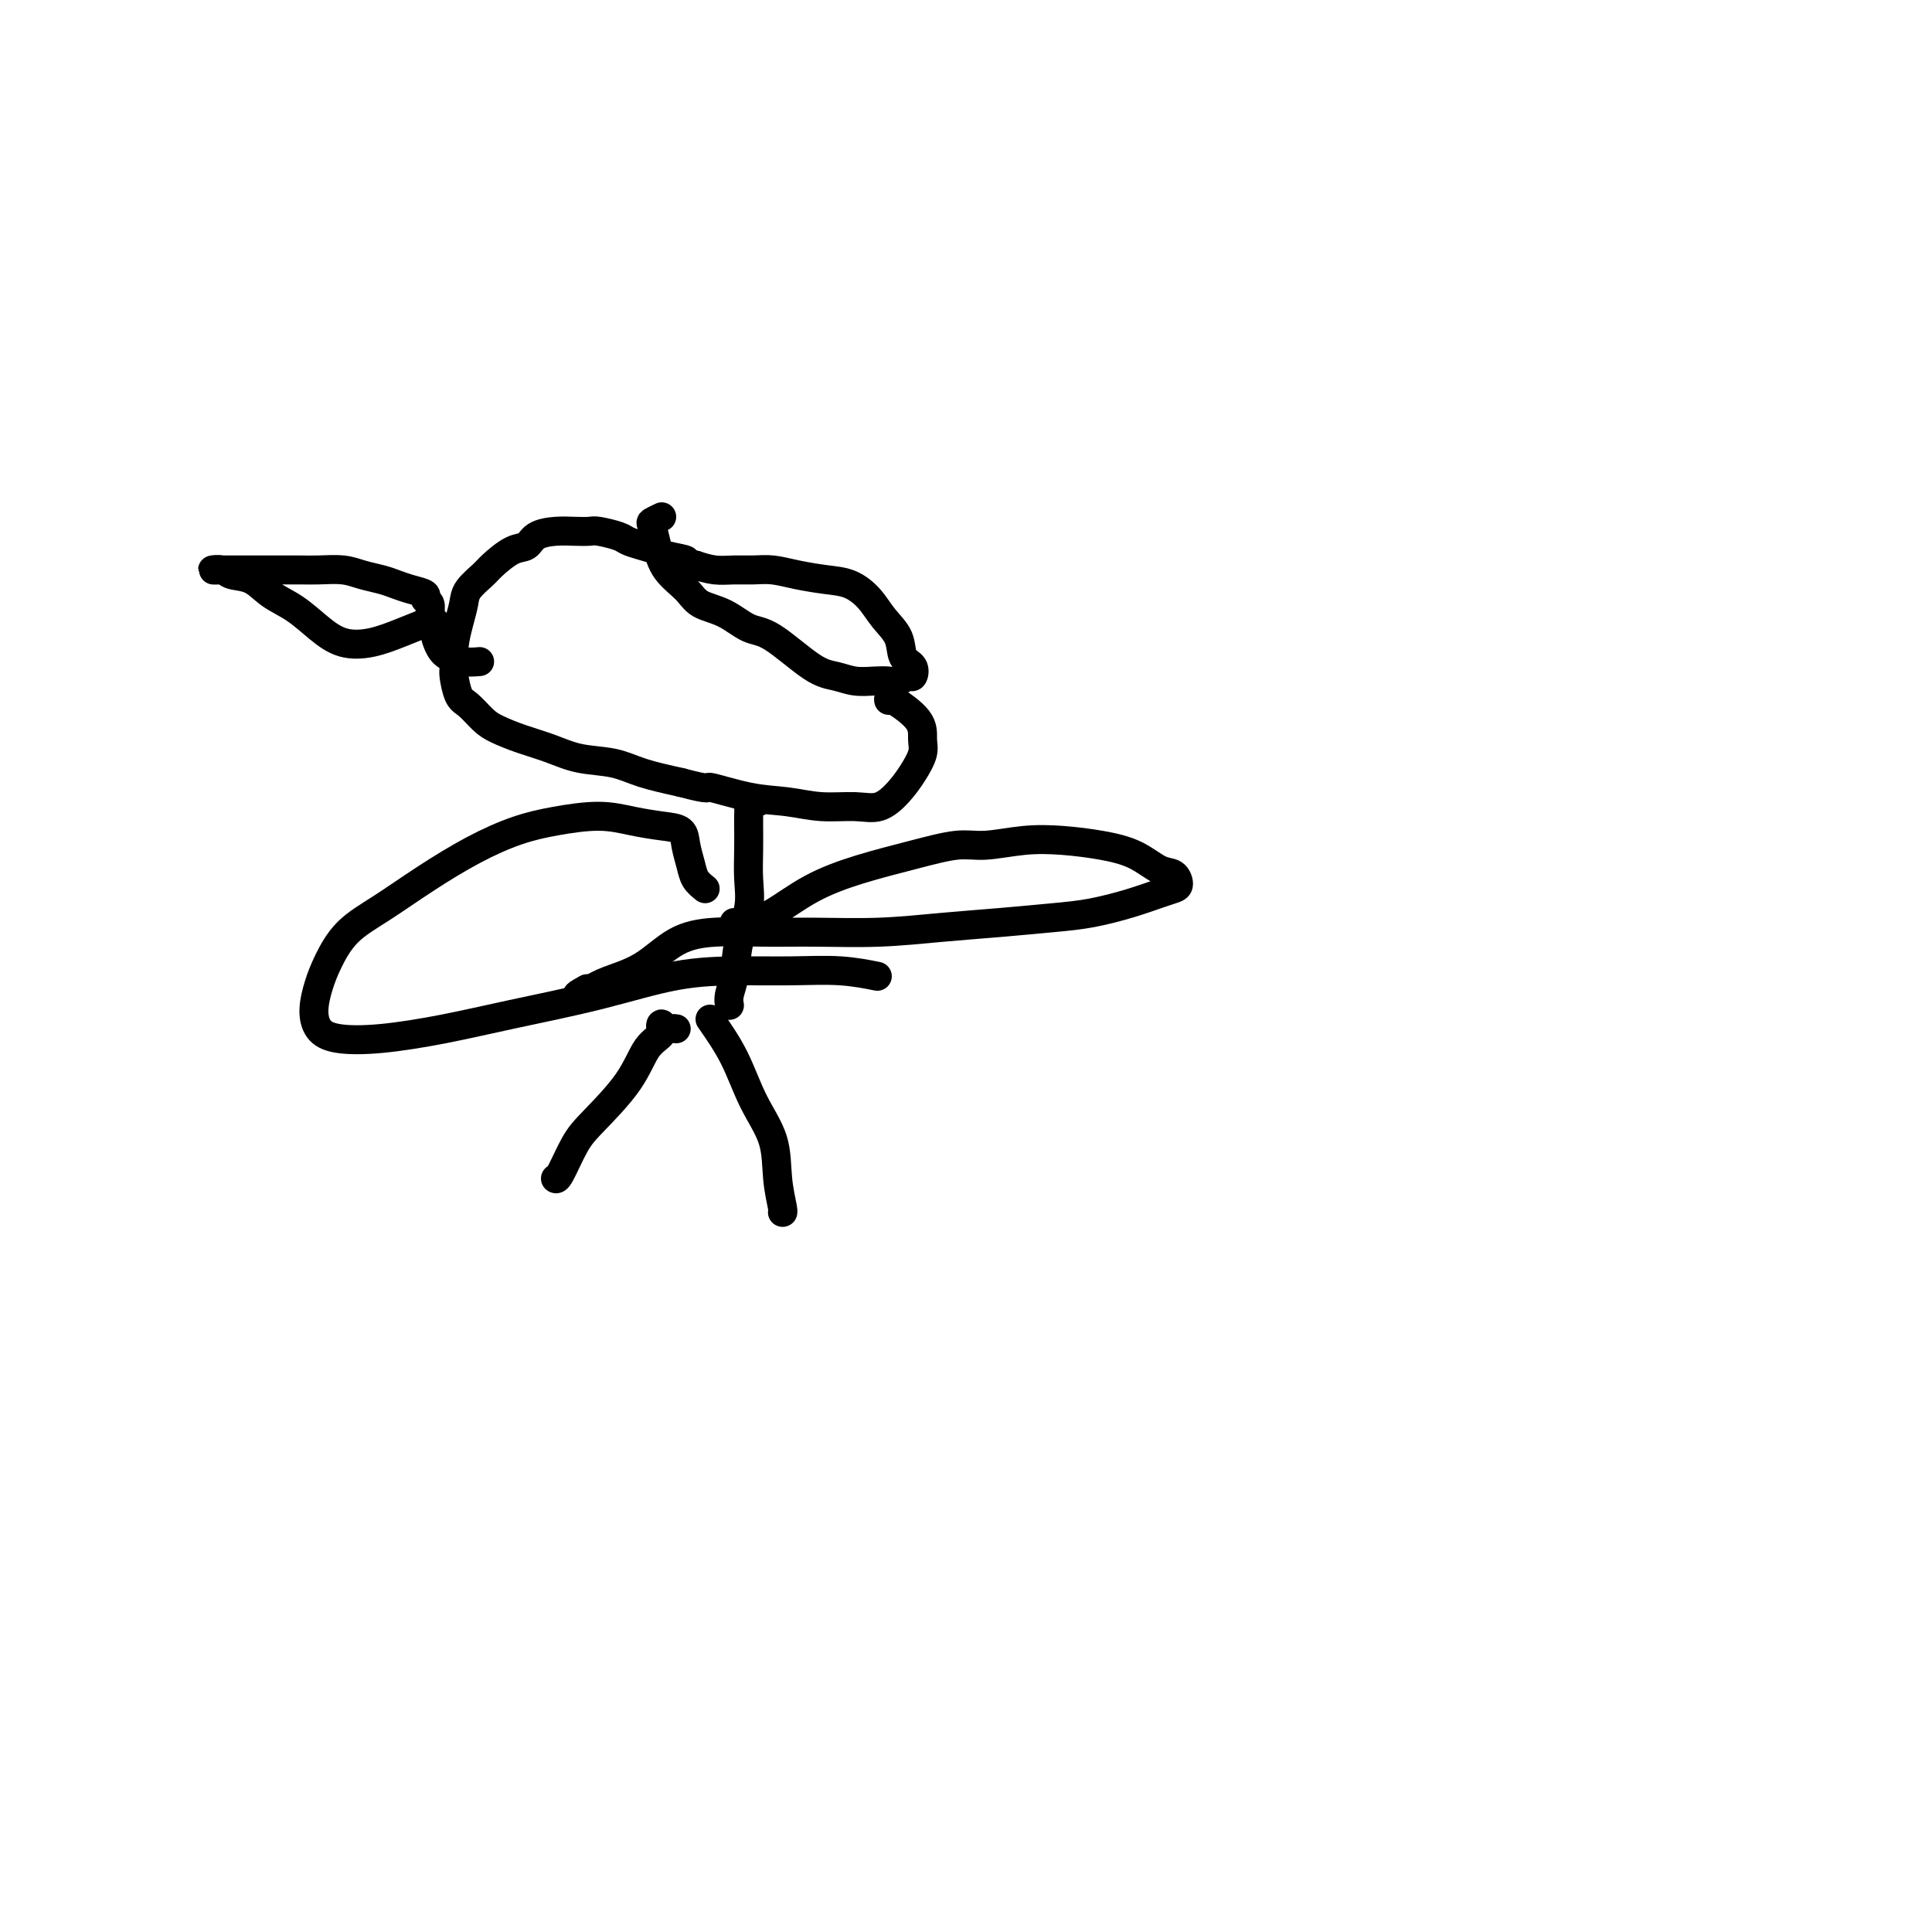
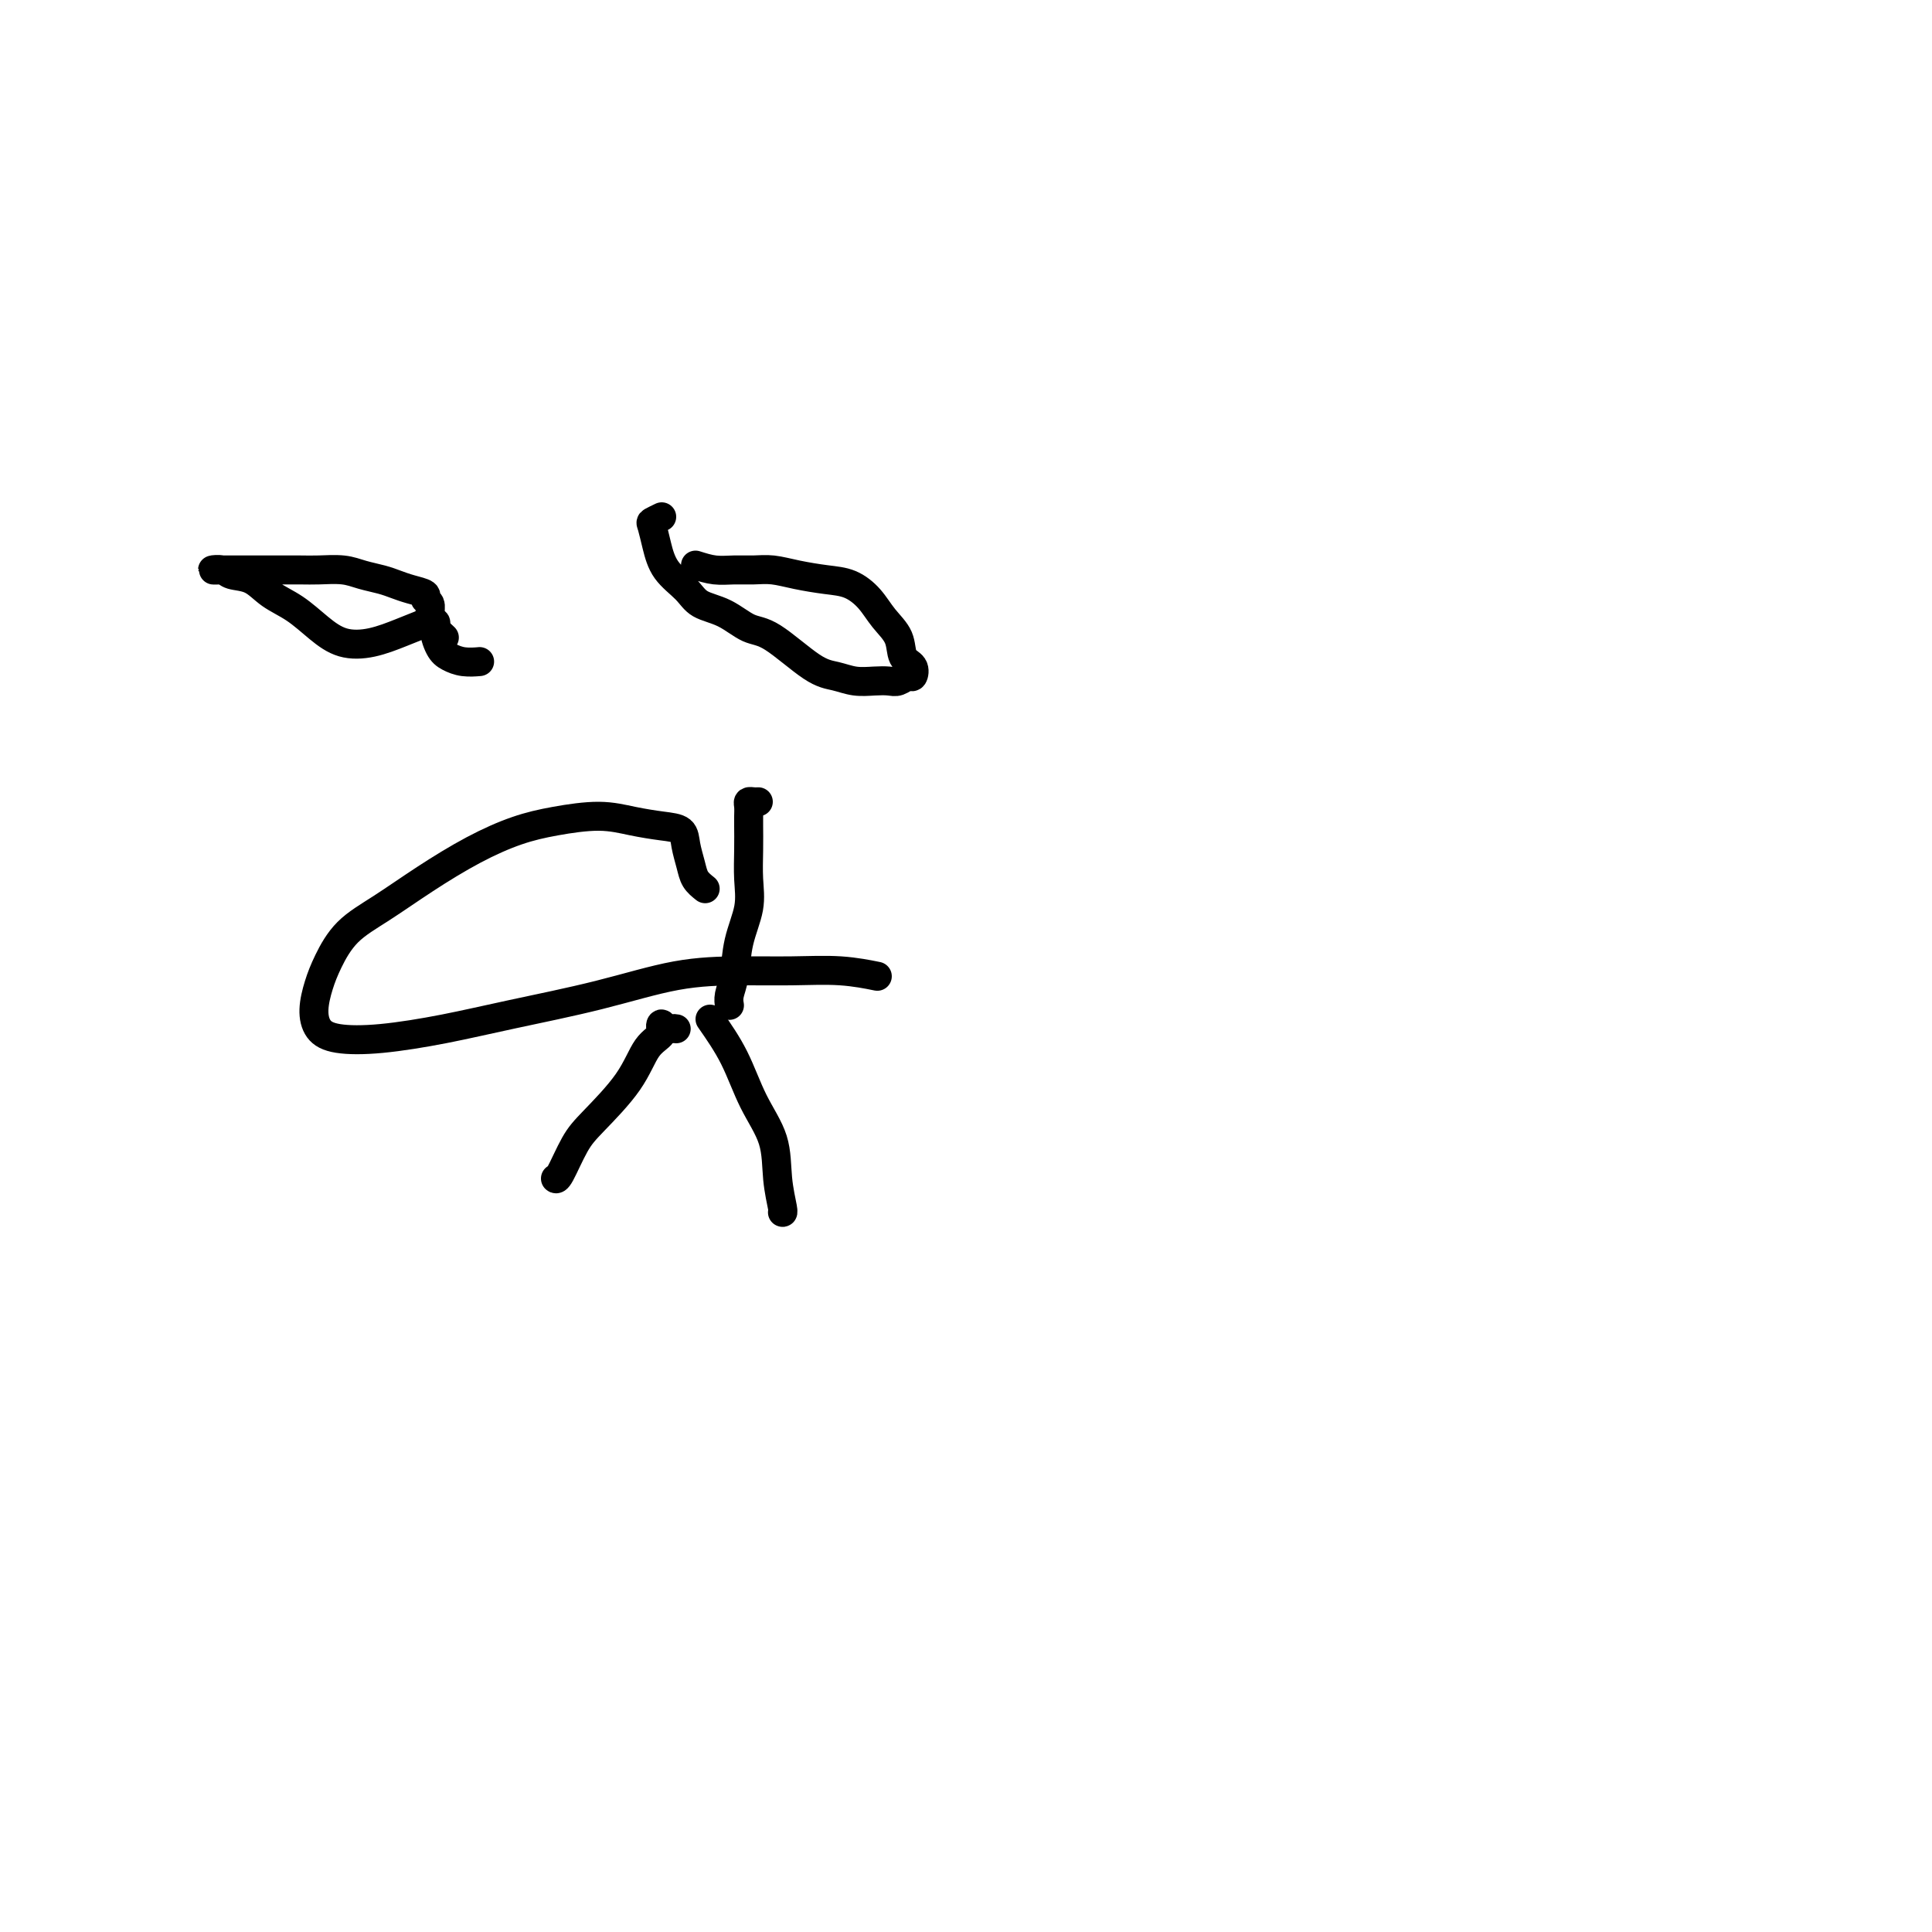
<svg xmlns="http://www.w3.org/2000/svg" viewBox="0 0 400 400" version="1.1">
  <g fill="none" stroke="#000000" stroke-width="6" stroke-linecap="round" stroke-linejoin="round">
    <path d="M137,107c-0.824,0.397 -1.647,0.795 -2,1c-0.353,0.205 -0.234,0.219 0,1c0.234,0.781 0.585,2.329 1,4c0.415,1.671 0.894,3.464 2,5c1.106,1.536 2.840,2.816 4,4c1.160,1.184 1.744,2.271 3,3c1.256,0.729 3.182,1.098 5,2c1.818,0.902 3.528,2.336 5,3c1.472,0.664 2.704,0.556 5,2c2.296,1.444 5.654,4.439 8,6c2.346,1.561 3.678,1.687 5,2c1.322,0.313 2.634,0.812 4,1c1.366,0.188 2.786,0.066 4,0c1.214,-0.066 2.222,-0.077 3,0c0.778,0.077 1.326,0.241 2,0c0.674,-0.241 1.475,-0.885 2,-1c0.525,-0.115 0.772,0.301 1,0c0.228,-0.301 0.435,-1.319 0,-2c-0.435,-0.681 -1.511,-1.026 -2,-2c-0.489,-0.974 -0.390,-2.575 -1,-4c-0.610,-1.425 -1.929,-2.672 -3,-4c-1.071,-1.328 -1.892,-2.738 -3,-4c-1.108,-1.262 -2.501,-2.377 -4,-3c-1.499,-0.623 -3.103,-0.756 -5,-1c-1.897,-0.244 -4.086,-0.601 -6,-1c-1.914,-0.399 -3.554,-0.842 -5,-1c-1.446,-0.158 -2.697,-0.032 -4,0c-1.303,0.032 -2.659,-0.030 -4,0c-1.341,0.030 -2.669,0.151 -4,0c-1.331,-0.151 -2.666,-0.576 -4,-1" />
-     <path d="M144,117c-5.183,-0.797 -2.141,-0.791 -2,-1c0.141,-0.209 -2.617,-0.633 -4,-1c-1.383,-0.367 -1.389,-0.676 -2,-1c-0.611,-0.324 -1.825,-0.661 -3,-1c-1.175,-0.339 -2.309,-0.679 -3,-1c-0.691,-0.321 -0.939,-0.622 -2,-1c-1.061,-0.378 -2.935,-0.831 -4,-1c-1.065,-0.169 -1.320,-0.052 -2,0c-0.680,0.052 -1.783,0.039 -3,0c-1.217,-0.039 -2.546,-0.106 -4,0c-1.454,0.106 -3.031,0.384 -4,1c-0.969,0.616 -1.328,1.572 -2,2c-0.672,0.428 -1.658,0.330 -3,1c-1.342,0.670 -3.042,2.110 -4,3c-0.958,0.890 -1.175,1.231 -2,2c-0.825,0.769 -2.259,1.968 -3,3c-0.741,1.032 -0.788,1.898 -1,3c-0.212,1.102 -0.590,2.438 -1,4c-0.410,1.562 -0.851,3.348 -1,5c-0.149,1.652 -0.006,3.170 0,4c0.006,0.830 -0.124,0.971 0,2c0.124,1.029 0.502,2.947 1,4c0.498,1.053 1.114,1.240 2,2c0.886,0.760 2.040,2.091 3,3c0.960,0.909 1.725,1.394 3,2c1.275,0.606 3.058,1.331 5,2c1.942,0.669 4.042,1.281 6,2c1.958,0.719 3.772,1.543 6,2c2.228,0.457 4.869,0.546 7,1c2.131,0.454 3.752,1.273 6,2c2.248,0.727 5.124,1.364 8,2" />
-     <path d="M141,162c6.859,1.819 5.005,0.865 6,1c0.995,0.135 4.839,1.359 8,2c3.161,0.641 5.641,0.699 8,1c2.359,0.301 4.599,0.843 7,1c2.401,0.157 4.962,-0.072 7,0c2.038,0.072 3.551,0.446 5,0c1.449,-0.446 2.834,-1.710 4,-3c1.166,-1.290 2.112,-2.606 3,-4c0.888,-1.394 1.716,-2.867 2,-4c0.284,-1.133 0.024,-1.925 0,-3c-0.024,-1.075 0.190,-2.432 -1,-4c-1.190,-1.568 -3.782,-3.345 -5,-4c-1.218,-0.655 -1.062,-0.187 -1,0c0.062,0.187 0.031,0.094 0,0" />
    <path d="M157,166c-0.309,0.016 -0.619,0.033 -1,0c-0.381,-0.033 -0.834,-0.114 -1,0c-0.166,0.114 -0.045,0.423 0,1c0.045,0.577 0.014,1.422 0,2c-0.014,0.578 -0.011,0.889 0,2c0.011,1.111 0.028,3.021 0,5c-0.028,1.979 -0.102,4.028 0,6c0.102,1.972 0.381,3.867 0,6c-0.381,2.133 -1.423,4.505 -2,7c-0.577,2.495 -0.691,5.112 -1,7c-0.309,1.888 -0.814,3.047 -1,4c-0.186,0.953 -0.053,1.701 0,2c0.053,0.299 0.027,0.150 0,0" />
    <path d="M140,213c-0.201,-0.043 -0.403,-0.086 -1,0c-0.597,0.086 -1.591,0.301 -2,0c-0.409,-0.301 -0.234,-1.119 0,-1c0.234,0.119 0.527,1.176 0,2c-0.527,0.824 -1.875,1.416 -3,3c-1.125,1.584 -2.028,4.162 -4,7c-1.972,2.838 -5.012,5.937 -7,8c-1.988,2.063 -2.925,3.089 -4,5c-1.075,1.911 -2.290,4.707 -3,6c-0.710,1.293 -0.917,1.084 -1,1c-0.083,-0.084 -0.041,-0.042 0,0" />
    <path d="M147,211c1.776,2.552 3.551,5.104 5,8c1.449,2.896 2.570,6.135 4,9c1.430,2.865 3.168,5.356 4,8c0.832,2.644 0.759,5.441 1,8c0.241,2.559 0.796,4.881 1,6c0.204,1.119 0.058,1.034 0,1c-0.058,-0.034 -0.029,-0.017 0,0" />
-     <path d="M152,191c0.299,-0.027 0.599,-0.055 1,0c0.401,0.055 0.904,0.191 2,0c1.096,-0.191 2.785,-0.710 5,-2c2.215,-1.290 4.956,-3.350 8,-5c3.044,-1.650 6.391,-2.891 10,-4c3.609,-1.109 7.481,-2.088 11,-3c3.519,-0.912 6.687,-1.759 9,-2c2.313,-0.241 3.773,0.122 6,0c2.227,-0.122 5.222,-0.730 8,-1c2.778,-0.270 5.339,-0.204 8,0c2.661,0.204 5.421,0.545 8,1c2.579,0.455 4.976,1.025 7,2c2.024,0.975 3.674,2.354 5,3c1.326,0.646 2.329,0.557 3,1c0.671,0.443 1.010,1.418 1,2c-0.010,0.582 -0.371,0.772 -1,1c-0.629,0.228 -1.528,0.495 -3,1c-1.472,0.505 -3.518,1.248 -6,2c-2.482,0.752 -5.400,1.512 -8,2c-2.600,0.488 -4.883,0.705 -8,1c-3.117,0.295 -7.067,0.668 -11,1c-3.933,0.332 -7.848,0.624 -12,1c-4.152,0.376 -8.541,0.836 -13,1c-4.459,0.164 -8.987,0.032 -13,0c-4.013,-0.032 -7.511,0.036 -11,0c-3.489,-0.036 -6.968,-0.175 -10,0c-3.032,0.175 -5.617,0.666 -8,2c-2.383,1.334 -4.565,3.513 -7,5c-2.435,1.487 -5.124,2.282 -7,3c-1.876,0.718 -2.938,1.359 -4,2" />
-     <path d="M122,205c-4.267,1.867 -1.933,0.533 -1,0c0.933,-0.533 0.467,-0.267 0,0" />
    <path d="M146,184c-0.760,-0.604 -1.521,-1.209 -2,-2c-0.479,-0.791 -0.678,-1.770 -1,-3c-0.322,-1.230 -0.767,-2.712 -1,-4c-0.233,-1.288 -0.254,-2.381 -1,-3c-0.746,-0.619 -2.215,-0.764 -4,-1c-1.785,-0.236 -3.884,-0.564 -6,-1c-2.116,-0.436 -4.250,-0.979 -7,-1c-2.750,-0.021 -6.116,0.479 -9,1c-2.884,0.521 -5.285,1.064 -8,2c-2.715,0.936 -5.742,2.266 -9,4c-3.258,1.734 -6.746,3.873 -10,6c-3.254,2.127 -6.273,4.242 -9,6c-2.727,1.758 -5.160,3.160 -7,5c-1.840,1.840 -3.087,4.118 -4,6c-0.913,1.882 -1.493,3.367 -2,5c-0.507,1.633 -0.942,3.413 -1,5c-0.058,1.587 0.260,2.981 1,4c0.740,1.019 1.902,1.663 4,2c2.098,0.337 5.133,0.367 9,0c3.867,-0.367 8.568,-1.132 13,-2c4.432,-0.868 8.597,-1.840 14,-3c5.403,-1.160 12.045,-2.508 18,-4c5.955,-1.492 11.222,-3.128 16,-4c4.778,-0.872 9.068,-0.979 13,-1c3.932,-0.021 7.508,0.046 11,0c3.492,-0.046 6.902,-0.205 10,0c3.098,0.205 5.885,0.773 7,1c1.115,0.227 0.557,0.114 0,0" />
    <path d="M92,132c-1.270,-1.171 -2.541,-2.341 -3,-3c-0.459,-0.659 -0.107,-0.806 0,-1c0.107,-0.194 -0.033,-0.433 0,-1c0.033,-0.567 0.238,-1.461 0,-2c-0.238,-0.539 -0.919,-0.722 -1,-1c-0.081,-0.278 0.439,-0.652 0,-1c-0.439,-0.348 -1.837,-0.671 -3,-1c-1.163,-0.329 -2.089,-0.662 -3,-1c-0.911,-0.338 -1.805,-0.679 -3,-1c-1.195,-0.321 -2.690,-0.622 -4,-1c-1.310,-0.378 -2.436,-0.833 -4,-1c-1.564,-0.167 -3.568,-0.045 -5,0c-1.432,0.045 -2.294,0.012 -4,0c-1.706,-0.012 -4.256,-0.003 -6,0c-1.744,0.003 -2.681,-0.000 -4,0c-1.319,0.000 -3.018,0.003 -4,0c-0.982,-0.003 -1.246,-0.014 -2,0c-0.754,0.014 -1.999,0.051 -2,0c-0.001,-0.051 1.240,-0.192 2,0c0.760,0.192 1.038,0.715 2,1c0.962,0.285 2.608,0.332 4,1c1.392,0.668 2.530,1.956 4,3c1.470,1.044 3.270,1.843 5,3c1.730,1.157 3.389,2.672 5,4c1.611,1.328 3.174,2.469 5,3c1.826,0.531 3.915,0.451 6,0c2.085,-0.451 4.167,-1.272 6,-2c1.833,-0.728 3.416,-1.364 5,-2" />
    <path d="M88,129c3.045,-0.607 2.158,-0.124 2,1c-0.158,1.124 0.413,2.890 1,4c0.587,1.110 1.188,1.566 2,2c0.812,0.434 1.834,0.848 3,1c1.166,0.152 2.476,0.044 3,0c0.524,-0.044 0.262,-0.022 0,0" />
  </g>
</svg>